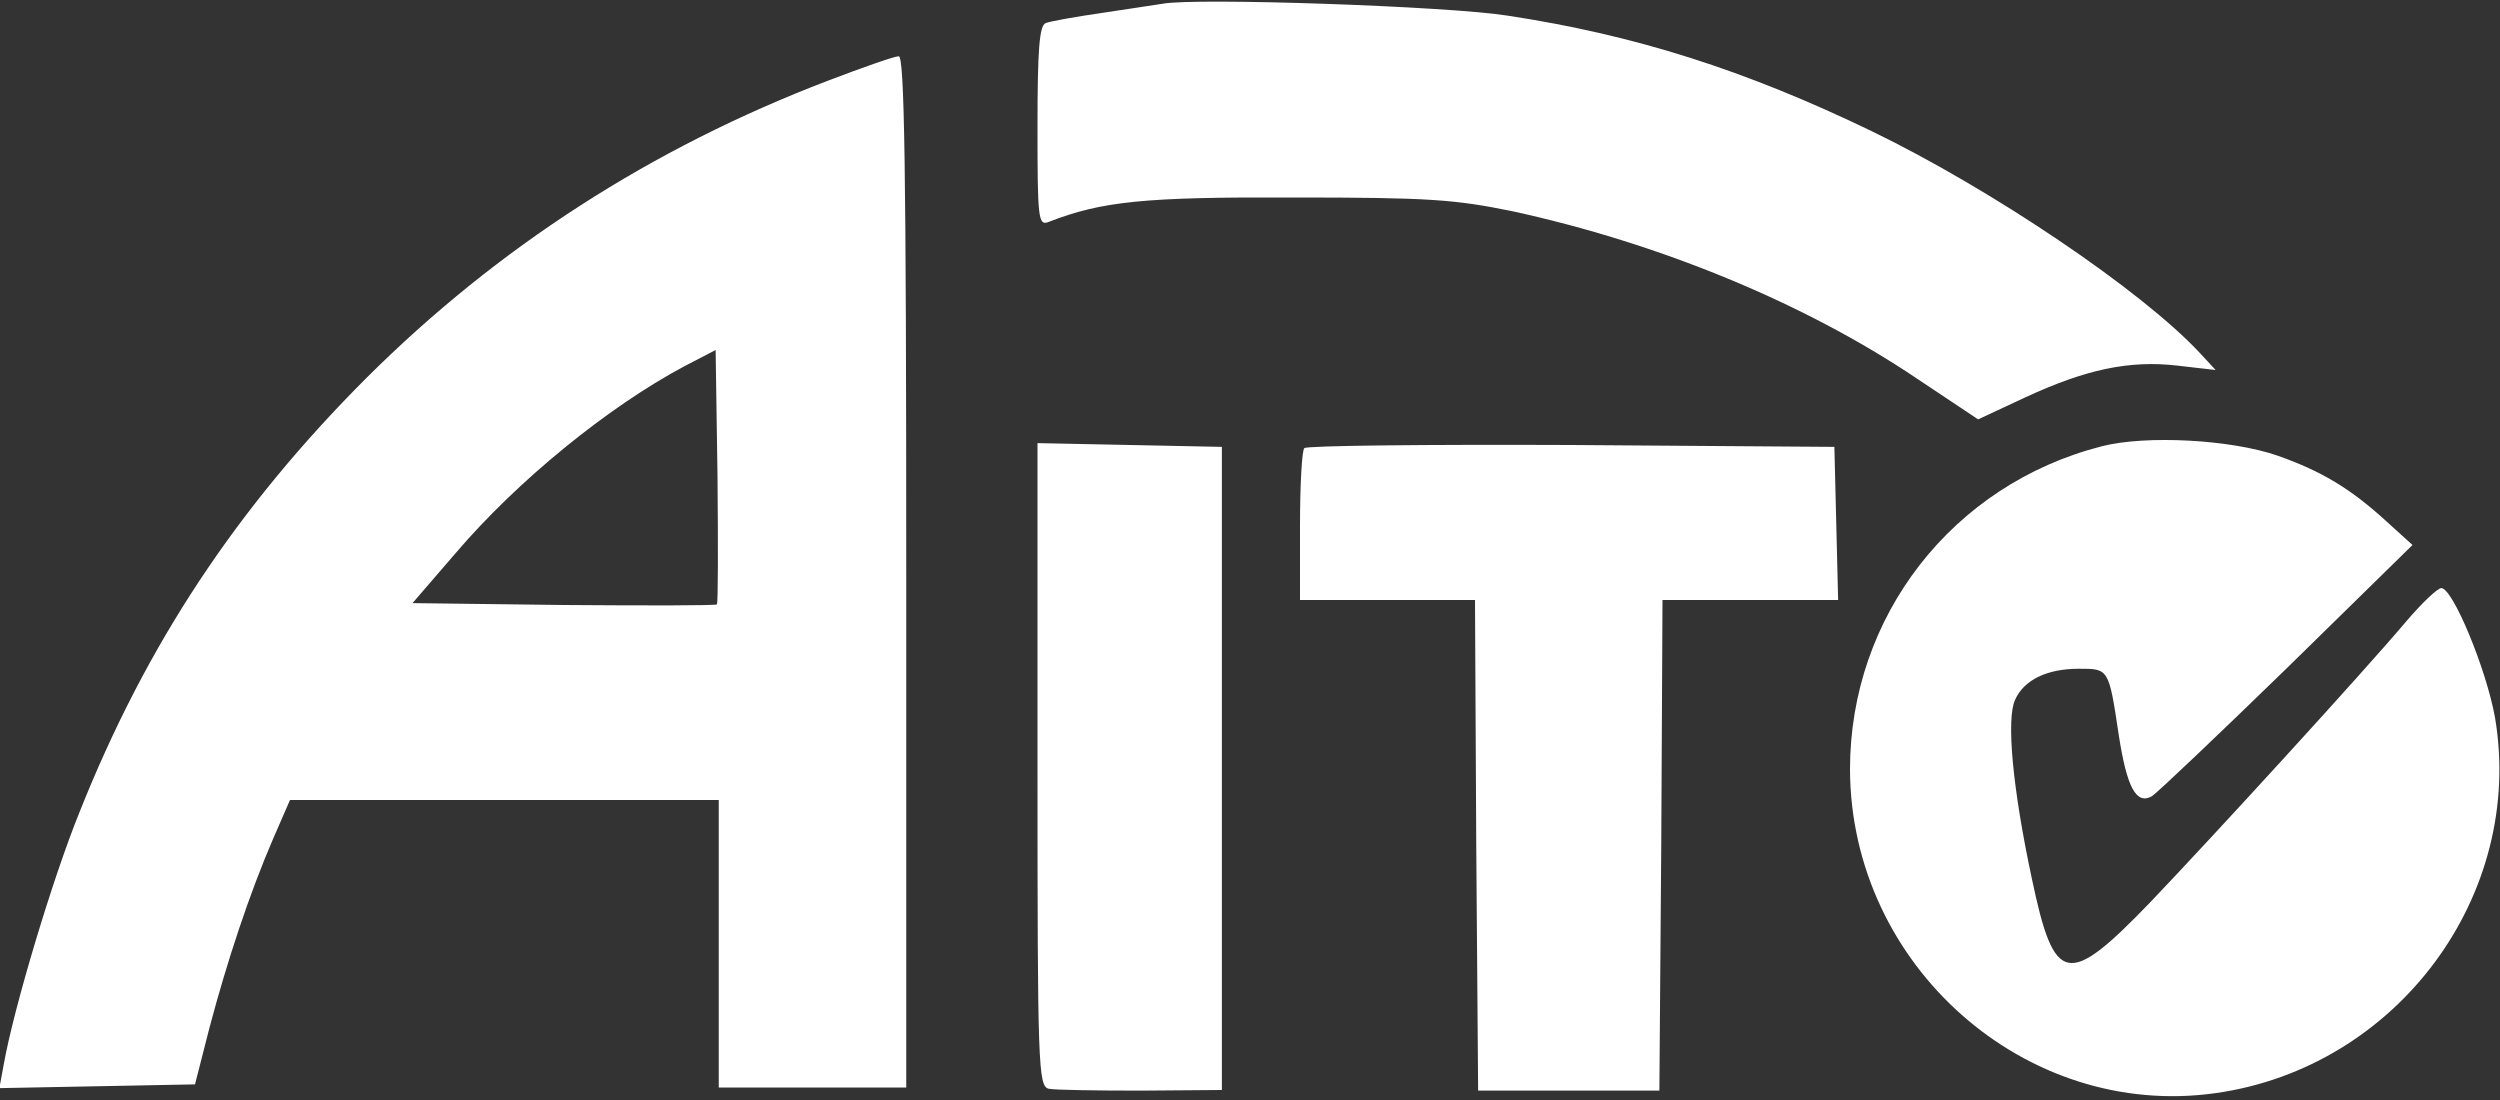
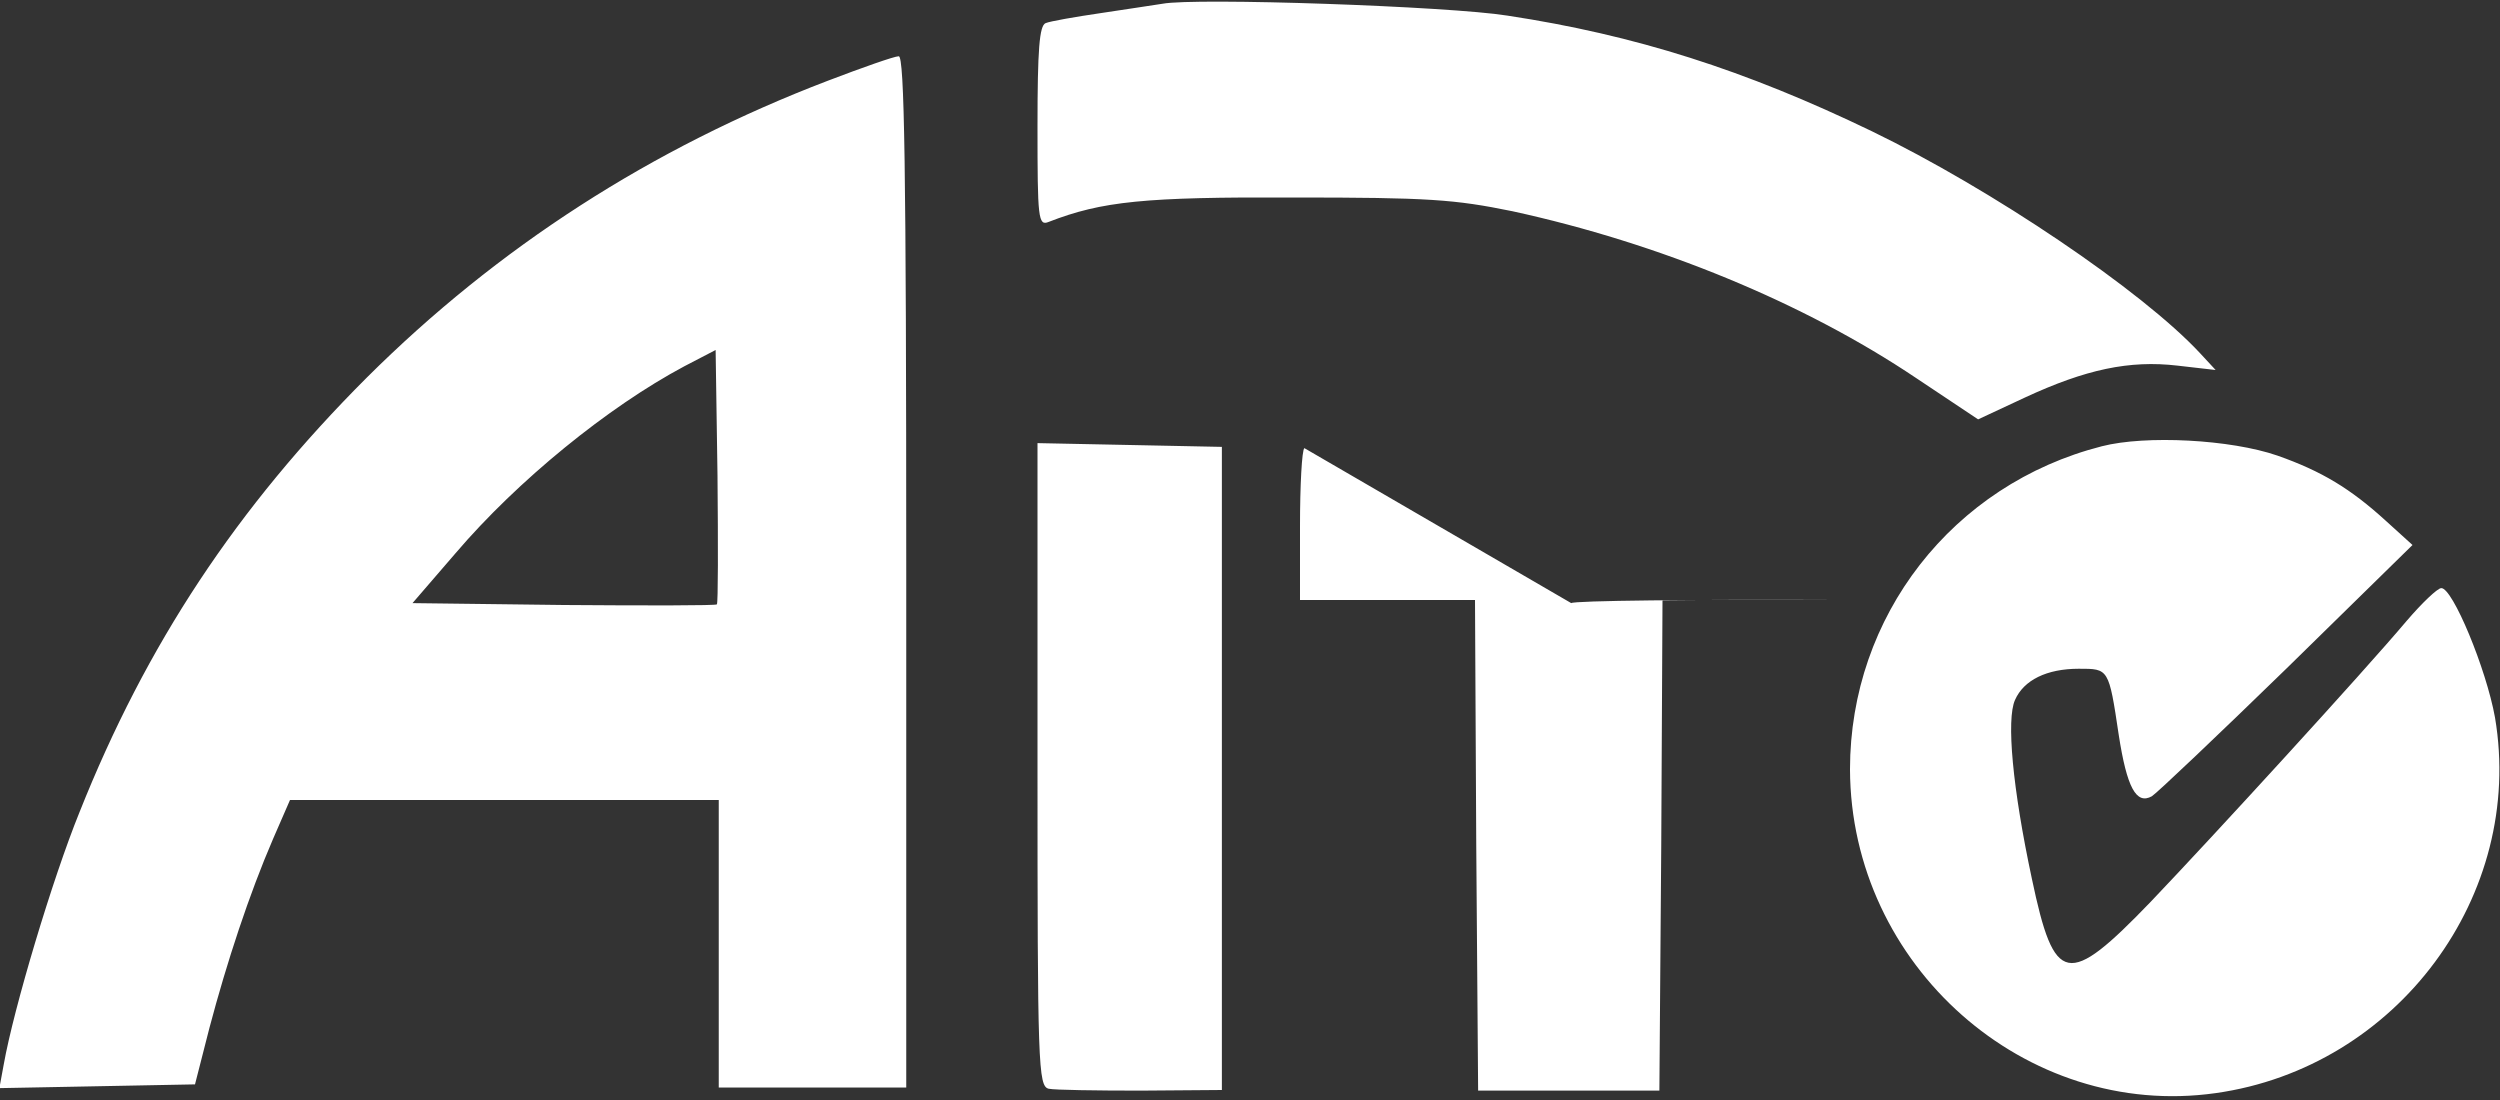
<svg xmlns="http://www.w3.org/2000/svg" version="1.1" id="Layer_1" x="0" y="0" viewBox="0 0 400 176" xml:space="preserve">
  <rect x="0" y="0" width="400" height="176" fill="#333333" stroke="none" />
  <style>.st0{fill:#fff}</style>
-   <path class="st0" d="M1860 1754c-14-2-58-9-99-15s-81-13-88-16c-10-4-13-42-13-165 0-148 1-160 18-153 85 33 153 40 392 39 216 0 257-3 350-22 234-51 466-146 646-267l99-66 75 35c97 45 167 60 244 51l61-7-25 27c-93 100-333 262-525 355-203 98-379 154-583 185-93 15-500 29-552 19zM1325 1631c-283-108-529-267-738-475-208-208-353-427-460-696C84 354 22 147 6 57l-7-38 157 3 156 3 23 90c28 106 64 215 102 303l27 62h686V20h300v825c0 653-3 825-12 825-7 0-58-18-113-39zm-178-838c-2-2-113-2-245-1l-242 3 69 80c99 116 244 234 366 299l50 26 3-201c1-111 1-204-1-206zM3363 1046c-239-61-403-272-403-517 1-314 281-561 585-518 291 41 495 317 447 601-14 78-68 208-86 207-6 0-31-24-55-52-70-83-308-343-410-450-133-138-154-134-190 37-31 145-41 255-27 286 14 32 51 50 102 50 48 0 48 1 64-106 13-84 28-112 53-98 8 5 105 97 216 205l201 197-43 39c-56 51-102 79-173 104-75 26-211 33-281 15zM1660 536c0-481 1-514 18-518 9-2 76-3 147-3l130 1v1029l-147 3-148 3V536zM2087 1043c-4-3-7-60-7-125V800h280l2-392 3-393h290l3 393 2 392h281l-3 123-3 122-421 3c-231 1-424-1-427-5z" transform="matrix(.1 0 0 -.1 0 176)" />
+   <path class="st0" d="M1860 1754c-14-2-58-9-99-15s-81-13-88-16c-10-4-13-42-13-165 0-148 1-160 18-153 85 33 153 40 392 39 216 0 257-3 350-22 234-51 466-146 646-267l99-66 75 35c97 45 167 60 244 51l61-7-25 27c-93 100-333 262-525 355-203 98-379 154-583 185-93 15-500 29-552 19zM1325 1631c-283-108-529-267-738-475-208-208-353-427-460-696C84 354 22 147 6 57l-7-38 157 3 156 3 23 90c28 106 64 215 102 303l27 62h686V20h300v825c0 653-3 825-12 825-7 0-58-18-113-39zm-178-838c-2-2-113-2-245-1l-242 3 69 80c99 116 244 234 366 299l50 26 3-201c1-111 1-204-1-206zM3363 1046c-239-61-403-272-403-517 1-314 281-561 585-518 291 41 495 317 447 601-14 78-68 208-86 207-6 0-31-24-55-52-70-83-308-343-410-450-133-138-154-134-190 37-31 145-41 255-27 286 14 32 51 50 102 50 48 0 48 1 64-106 13-84 28-112 53-98 8 5 105 97 216 205l201 197-43 39c-56 51-102 79-173 104-75 26-211 33-281 15zM1660 536c0-481 1-514 18-518 9-2 76-3 147-3l130 1v1029l-147 3-148 3V536zM2087 1043c-4-3-7-60-7-125V800h280l2-392 3-393h290l3 393 2 392h281c-231 1-424-1-427-5z" transform="matrix(.1 0 0 -.1 0 176)" />
</svg>